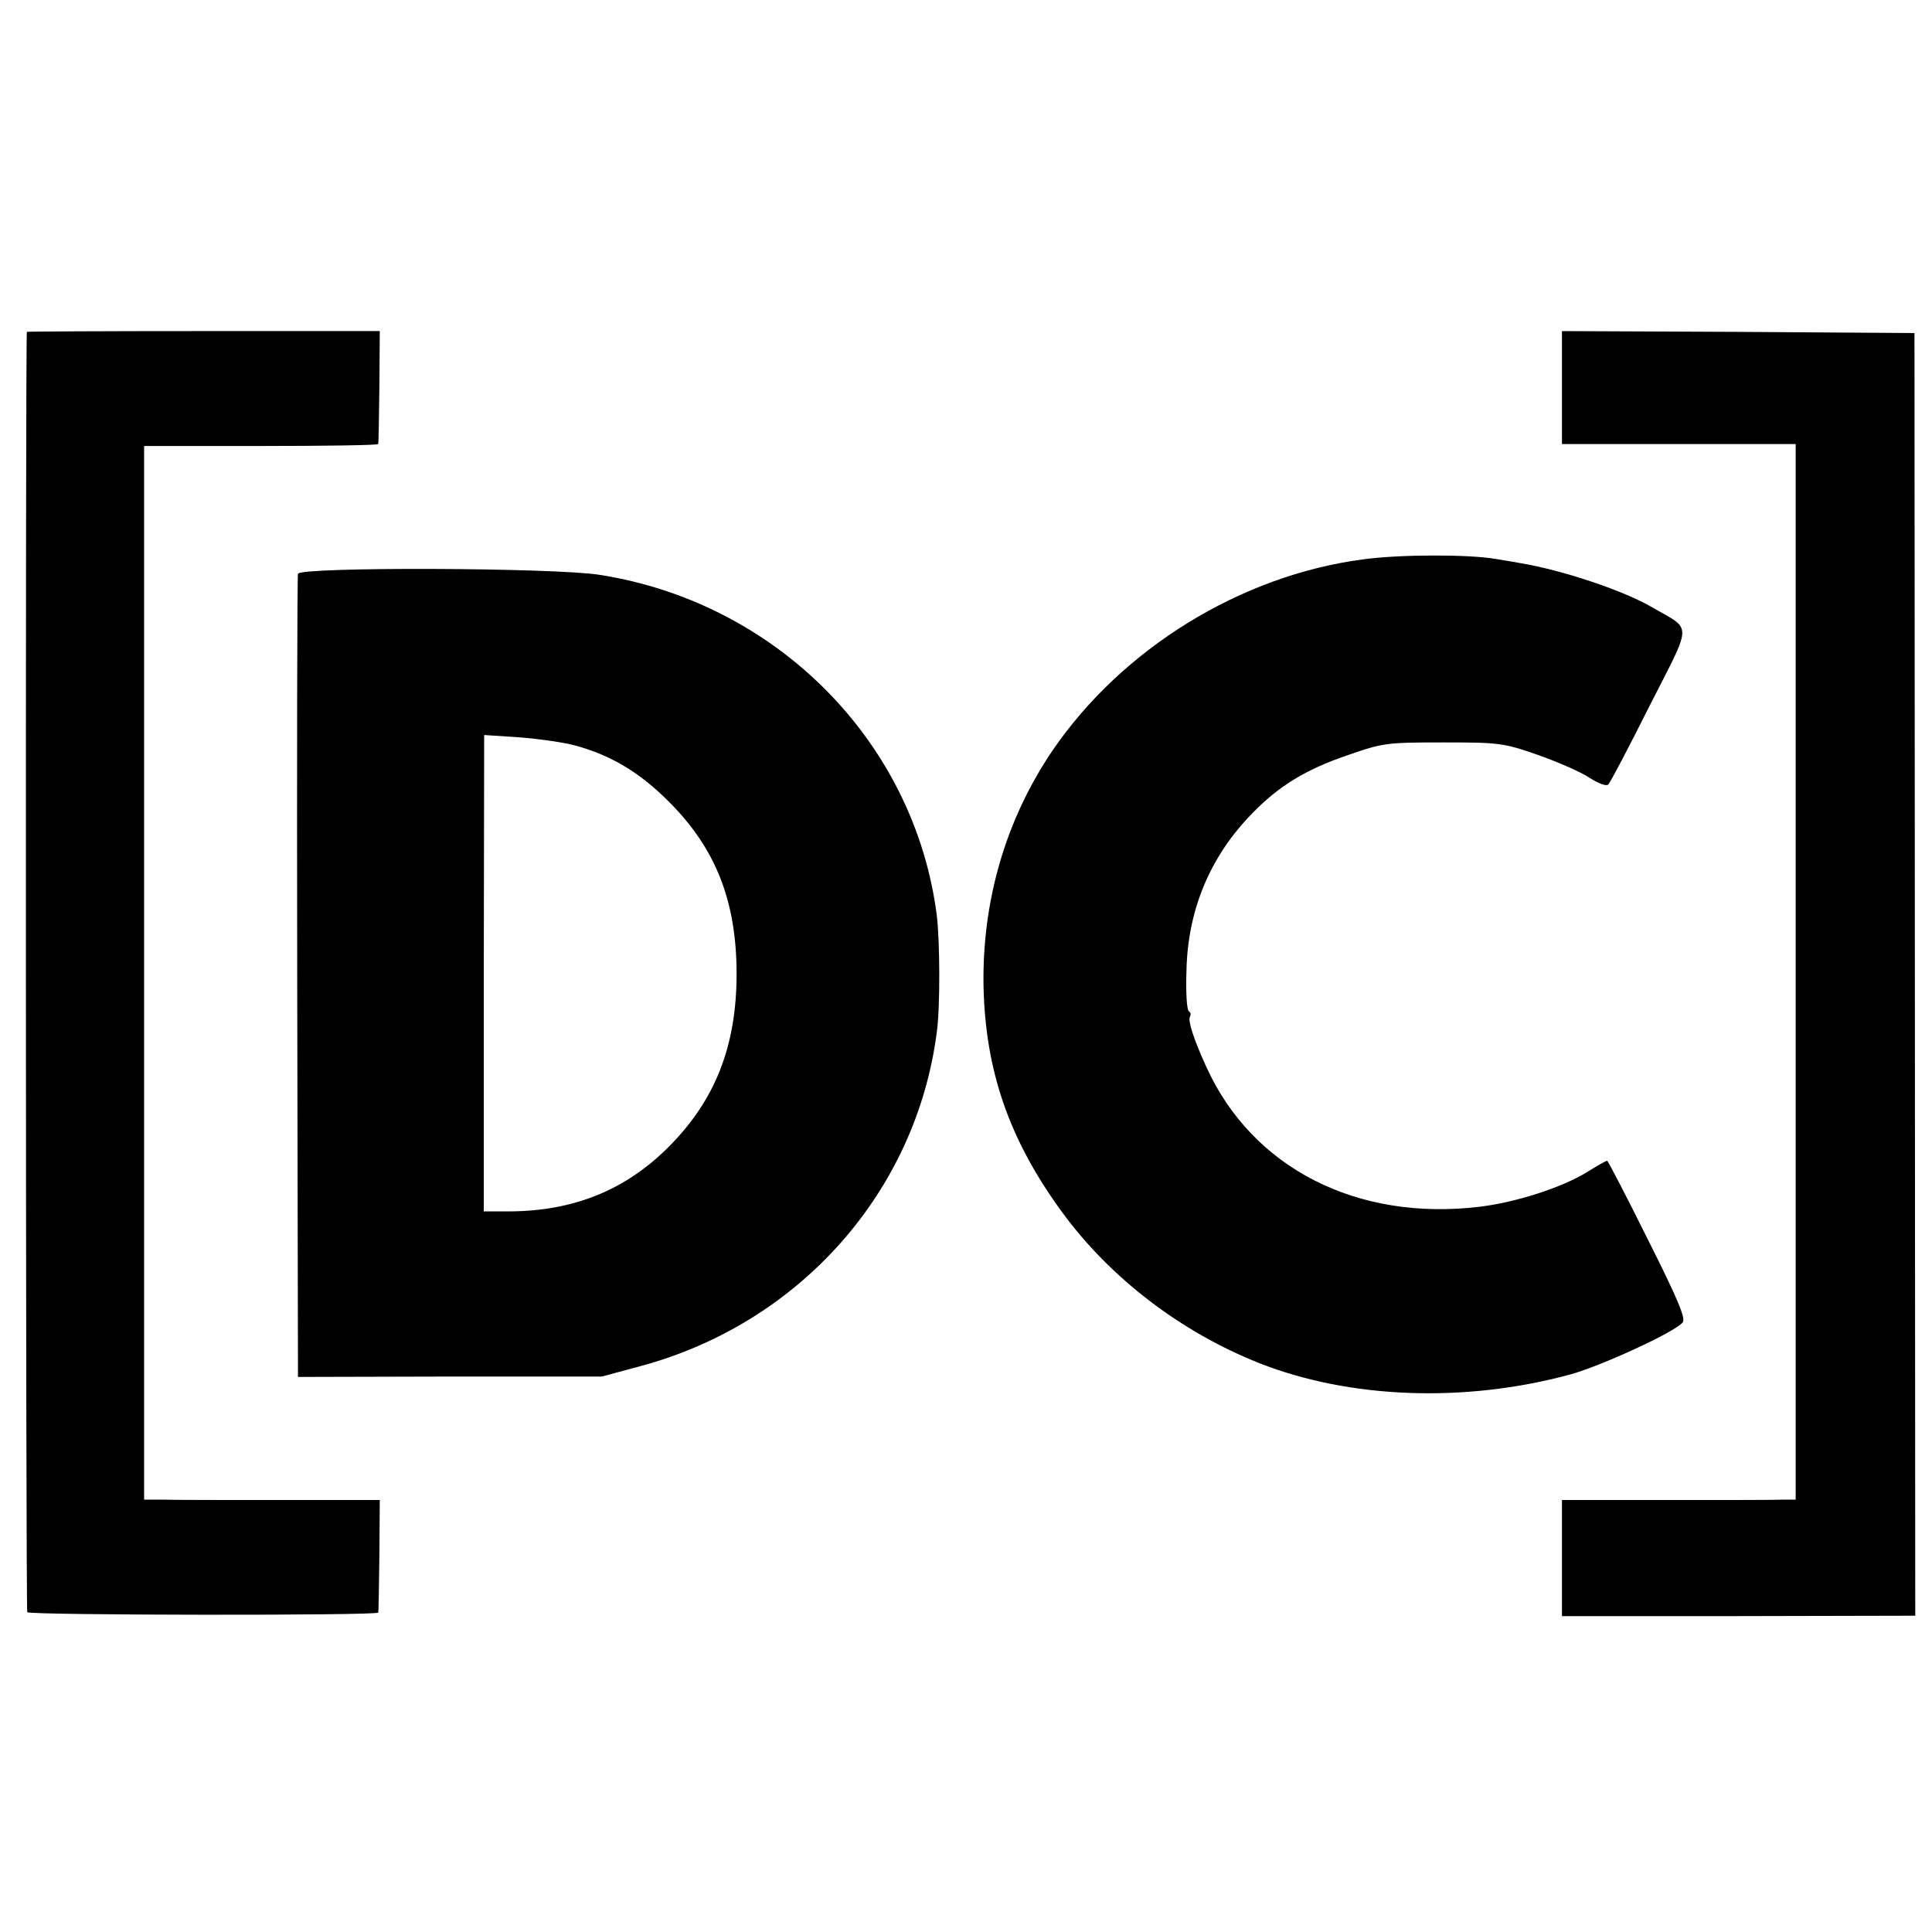
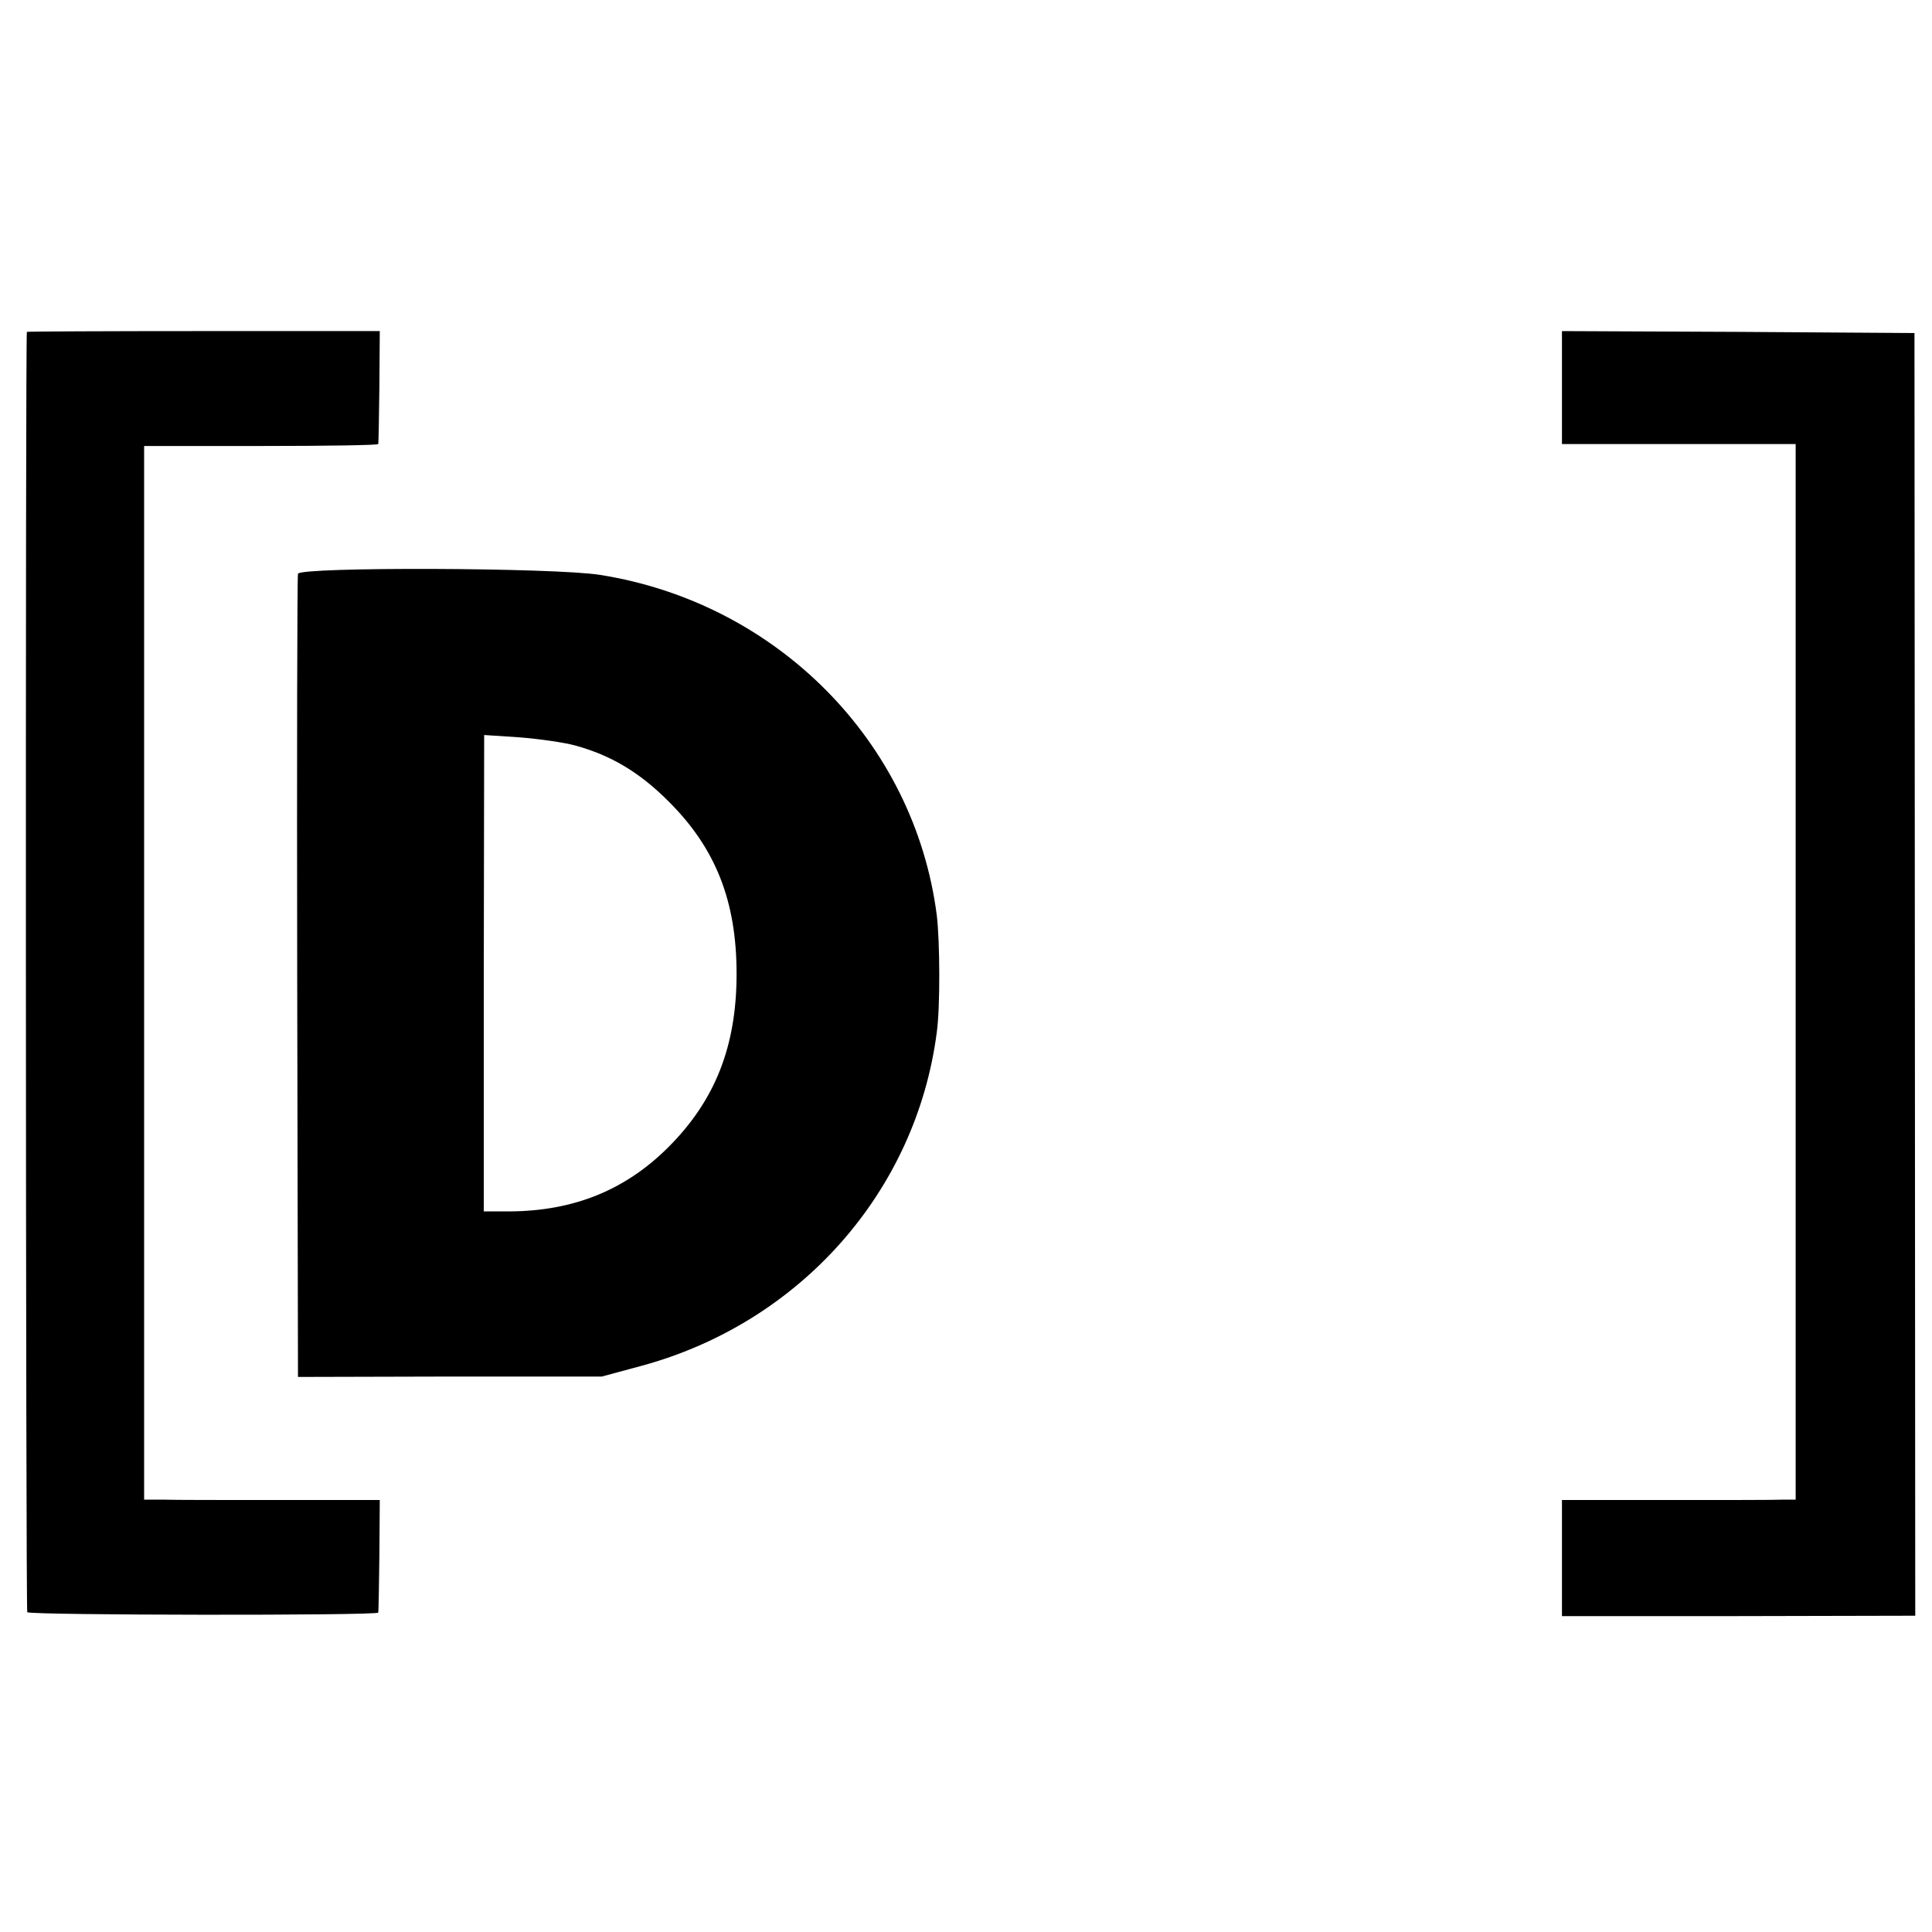
<svg xmlns="http://www.w3.org/2000/svg" version="1.0" width="496pt" height="496pt" viewBox="0 0 496 496" preserveAspectRatio="xMidYMid meet">
  <g transform="translate(0,496) scale(0.1,-0.1)" fill="#000000" stroke="none">
    <path d="M69 4108 c-4 -9 -3 -3281 1 -3287 6 -8 899 -9 901 -1 1 3 2 69 3 147 l1 142 -255 0 c-140 0 -276 0 -302 1 l-48 0 0 1353 0 1352 300 0 c165 0 301 2 301 5 1 3 2 69 3 148 l1 142 -452 0 c-249 0 -454 -1 -454 -2z" />
    <path d="M4010 3965 l0 -145 300 0 300 0 0 -1355 0 -1355 -32 0 c-18 -1 -153 -1 -300 -1 l-268 0 0 -149 0 -149 453 0 454 1 -1 1647 -1 1646 -452 3 -453 2 0 -145z" />
-     <path d="M3500 3524 c-315 -41 -620 -230 -798 -491 -120 -177 -181 -386 -177 -606 5 -217 66 -393 201 -578 124 -170 306 -309 508 -389 232 -91 526 -102 796 -29 78 21 270 109 290 134 8 10 -11 57 -90 214 -55 111 -102 201 -104 201 -3 0 -26 -13 -53 -30 -64 -39 -182 -77 -274 -88 -315 -38 -584 99 -702 359 -32 70 -48 119 -42 129 3 5 2 11 -3 14 -5 3 -8 49 -6 103 3 157 61 295 169 405 69 71 138 113 247 150 89 31 100 32 243 32 143 0 154 -1 243 -32 51 -18 111 -44 133 -59 24 -15 43 -22 48 -17 5 5 53 96 106 202 111 218 110 193 8 252 -72 43 -231 96 -338 114 -16 3 -46 8 -65 11 -68 12 -246 12 -340 -1z" />
    <path d="M765 3487 c-2 -6 -3 -473 -2 -1037 l2 -1025 390 1 390 0 100 27 c408 110 707 447 760 857 9 64 8 234 0 300 -57 445 -410 802 -864 874 -117 19 -770 21 -776 3z m712 -441 c91 -25 164 -68 239 -143 121 -120 175 -256 175 -443 0 -186 -55 -325 -175 -445 -111 -111 -244 -164 -407 -165 l-67 0 0 611 1 612 91 -6 c50 -4 114 -13 143 -21z" />
  </g>
</svg>